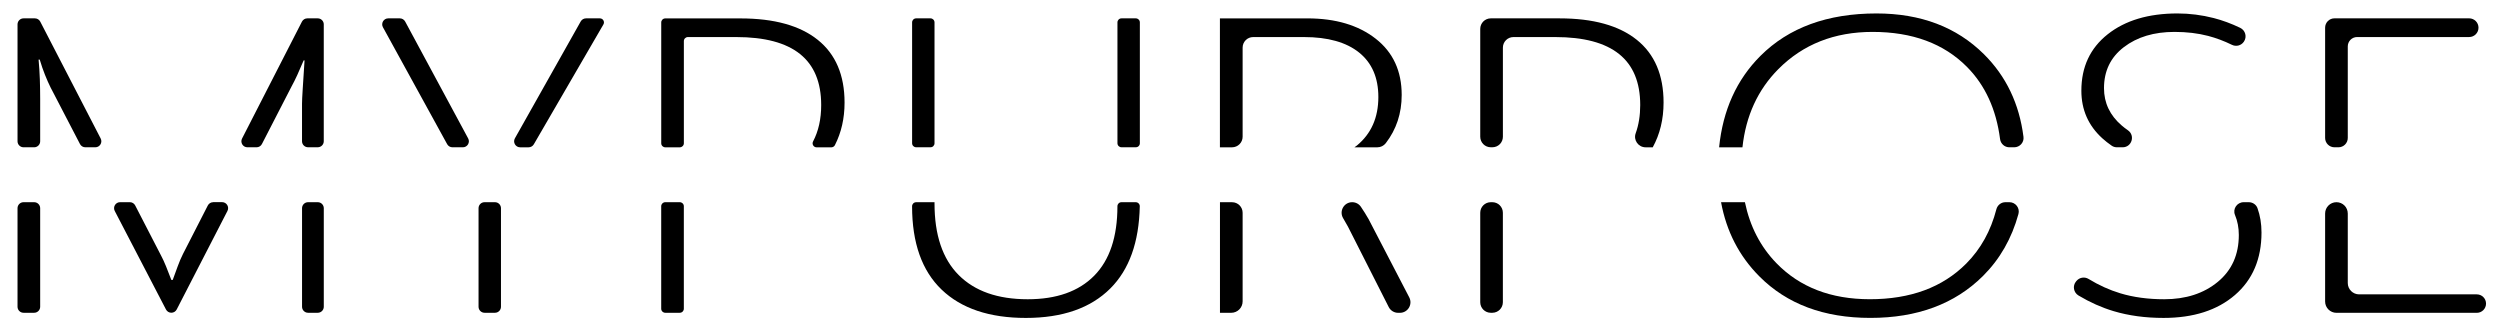
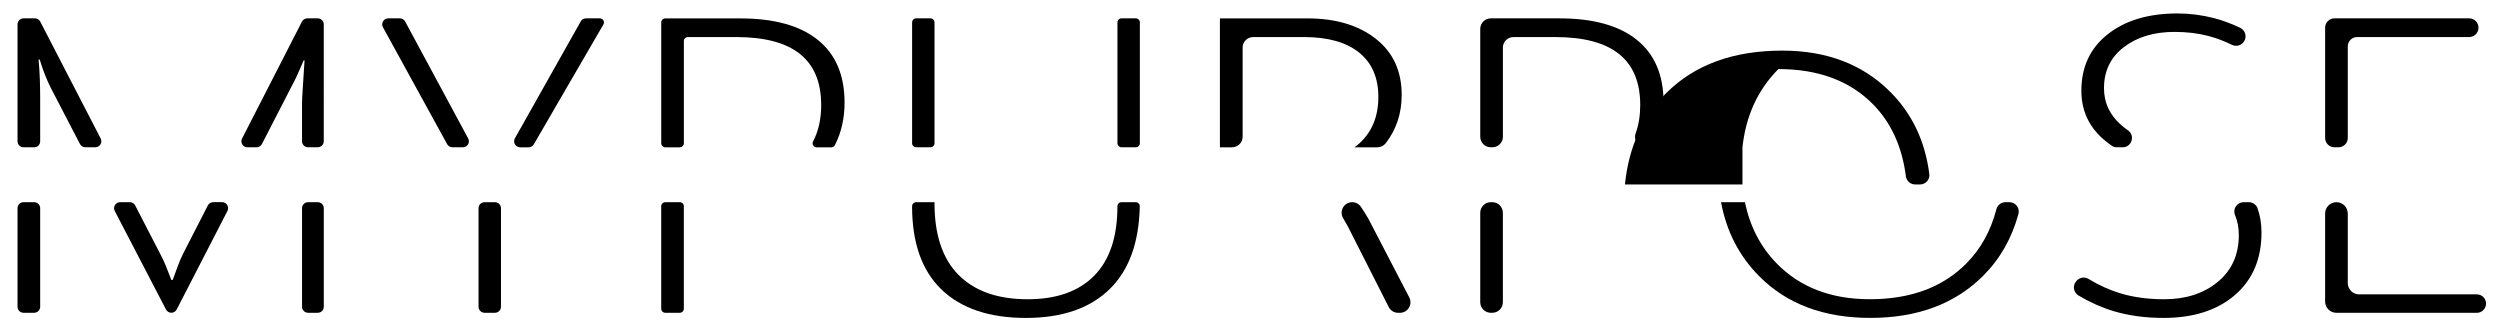
<svg xmlns="http://www.w3.org/2000/svg" version="1.1" id="Ebene_1" x="0px" y="0px" viewBox="0 0 1018.55 130.89" style="enable-background:new 0 0 1018.55 130.89;" xml:space="preserve">
  <g>
    <path d="M13.92,60.01c1.35,0,2.45-1.1,2.45-2.45V40.27c0-2.68-0.05-5.34-0.14-7.99c-0.09-2.65-0.26-5.31-0.51-7.99h0.47   c0.68,2.29,1.4,4.36,2.15,6.23s1.49,3.56,2.24,5.06l12.01,23.11c0.42,0.81,1.26,1.32,2.18,1.32h4.07c1.84,0,3.02-1.95,2.18-3.58   L16.4,8.81c-0.42-0.82-1.26-1.33-2.18-1.33H9.59c-1.35,0-2.45,1.1-2.45,2.45v47.63c0,1.35,1.1,2.45,2.45,2.45H13.92z" />
    <path d="M104.53,60.01c0.92,0,1.76-0.51,2.18-1.33l12.15-23.6c0.68-1.23,1.43-2.72,2.24-4.48c0.81-1.76,1.68-3.75,2.61-5.98h0.37   c-0.31,4.85-0.56,8.74-0.75,11.67c-0.19,2.93-0.28,4.92-0.28,5.98v15.28c0,1.35,1.1,2.45,2.45,2.45h3.96c1.35,0,2.45-1.1,2.45-2.45   V9.93c0-1.35-1.1-2.45-2.45-2.45h-4.26c-0.92,0-1.76,0.52-2.18,1.33l-24.4,47.63c-0.84,1.63,0.35,3.57,2.18,3.57H104.53z" />
    <path d="M7.14,84.83v40.15c0,1.35,1.1,2.45,2.45,2.45h4.33c1.35,0,2.45-1.1,2.45-2.45V84.83c0-1.35-1.1-2.45-2.45-2.45H9.59   C8.24,82.38,7.14,83.47,7.14,84.83z" />
    <path d="M86.85,82.38c-0.92,0-1.76,0.52-2.18,1.33l-10.1,19.72c-0.81,1.62-1.52,3.29-2.15,5.02c-0.62,1.73-1.31,3.6-2.05,5.6h-0.56   c-0.75-2.01-1.48-3.88-2.19-5.6c-0.71-1.73-1.38-3.18-2.01-4.35L55.08,83.7c-0.42-0.82-1.26-1.33-2.18-1.33h-3.97   c-1.84,0-3.02,1.95-2.18,3.58l20.88,40.15c0.42,0.81,1.26,1.32,2.18,1.32l0,0c0.92,0,1.76-0.51,2.18-1.33l20.68-40.15   c0.84-1.63-0.34-3.58-2.18-3.58H86.85z" />
    <path d="M123.06,84.83v40.15c0,1.35,1.1,2.45,2.45,2.45h3.96c1.35,0,2.45-1.1,2.45-2.45V84.83c0-1.35-1.1-2.45-2.45-2.45h-3.96   C124.16,82.38,123.06,83.47,123.06,84.83z" />
  </g>
  <g>
    <path d="M217.49,58.79l28.35-48.83c0.64-1.1-0.16-2.48-1.43-2.48h-5.67c-0.89,0-1.7,0.48-2.14,1.25l-26.82,47.63   c-0.92,1.63,0.26,3.66,2.14,3.66h3.45C216.24,60.01,217.05,59.55,217.49,58.79z" />
    <path d="M194.97,84.83v40.15c0,1.35,1.1,2.45,2.45,2.45h4.24c1.35,0,2.45-1.1,2.45-2.45V84.83c0-1.35-1.1-2.45-2.45-2.45h-4.24   C196.06,82.38,194.97,83.47,194.97,84.83z" />
    <path d="M190.74,56.4L165.07,8.77c-0.43-0.79-1.26-1.29-2.16-1.29h-4.74c-1.86,0-3.05,2-2.15,3.63l26.16,47.63   c0.43,0.78,1.25,1.27,2.15,1.27h4.25C190.43,60.01,191.62,58.03,190.74,56.4z" />
  </g>
  <g>
    <path d="M269.39,84.02v41.77c0,0.91,0.74,1.64,1.64,1.64h5.94c0.91,0,1.64-0.74,1.64-1.64V84.02c0-0.91-0.74-1.64-1.64-1.64h-5.94   C270.12,82.38,269.39,83.11,269.39,84.02z" />
    <path d="M278.62,58.37V16.74c0-0.91,0.74-1.64,1.64-1.64h19.71c11.56,0,20.22,2.3,25.97,6.9s8.63,11.53,8.63,20.79   c0,5.72-1.11,10.66-3.31,14.84c-0.58,1.09,0.22,2.4,1.46,2.4h5.96c0.61,0,1.19-0.34,1.47-0.88c2.62-5.14,3.94-10.92,3.94-17.35   c0-11.21-3.64-19.73-10.91-25.56s-17.78-8.74-31.52-8.74h-30.62c-0.91,0-1.64,0.74-1.64,1.64v49.24c0,0.91,0.74,1.64,1.64,1.64   h5.94C277.88,60.01,278.62,59.28,278.62,58.37z" />
  </g>
  <g>
    <path d="M464.4,58.37V9.12c0-0.91-0.74-1.64-1.64-1.64h-5.85c-0.91,0-1.64,0.74-1.64,1.64v49.24c0,0.91,0.74,1.64,1.64,1.64h5.85   C463.66,60.01,464.4,59.28,464.4,58.37z" />
    <path d="M456.9,82.38c-0.91,0-1.64,0.74-1.64,1.64l0,0c0,12.49-3.16,21.93-9.47,28.32s-15.34,9.58-27.09,9.58   c-12.19,0-21.56-3.29-28.12-9.87c-6.56-6.58-9.84-16.31-9.84-29.19v-0.47h-7.5c-0.91,0-1.64,0.74-1.64,1.64l0,0   c0,14.95,4.01,26.27,12.03,33.96s19.46,11.54,34.32,11.54c14.92,0,26.39-4,34.41-12c7.7-7.68,11.7-18.84,12.01-33.48   c0.02-0.92-0.73-1.67-1.65-1.67H456.9z" />
    <path d="M380.74,58.37V9.12c0-0.91-0.74-1.64-1.64-1.64h-5.85c-0.91,0-1.64,0.74-1.64,1.64v49.24c0,0.91,0.74,1.64,1.64,1.64h5.85   C380.01,60.01,380.74,59.28,380.74,58.37z" />
  </g>
  <g>
    <path d="M506.27,55.71V19.4c0-2.38,1.93-4.3,4.3-4.3h20.69c9.76,0,17.25,2.11,22.48,6.32c5.22,4.21,7.83,10.25,7.83,18.11   c0,8.37-2.91,14.95-8.72,19.74c-0.32,0.27-0.68,0.5-1.02,0.75h9.33c1.34,0,2.6-0.62,3.42-1.67c4.33-5.61,6.5-12.16,6.5-19.66   c0-9.76-3.53-17.4-10.59-22.92c-7.06-5.52-16.34-8.28-27.84-8.28h-35.63v52.53h4.93C504.34,60.01,506.27,58.09,506.27,55.71z" />
-     <path d="M497.04,82.38v45.06h4.58c2.57,0,4.65-2.08,4.65-4.65v-36.1c0-2.38-1.93-4.3-4.3-4.3H497.04z" />
    <path d="M550.91,82.38L550.91,82.38c-3.36,0-5.42,3.66-3.68,6.54c0.64,1.06,1.29,2.19,1.94,3.39l16.62,32.78   c0.73,1.45,2.22,2.36,3.84,2.36h0.71c3.23,0,5.31-3.42,3.82-6.29l-16.6-31.94c-1.03-1.79-2.06-3.44-3.09-4.95   C553.67,83.07,552.34,82.38,550.91,82.38z" />
  </g>
  <g>
    <path d="M612.31,55.71V19.4c0-2.38,1.93-4.3,4.3-4.3h17.05c11.56,0,20.22,2.3,25.97,6.9s8.63,11.53,8.63,20.79   c0,4.27-0.62,8.1-1.85,11.51c-1.01,2.79,1.09,5.72,4.06,5.72h2.89c2.93-5.35,4.41-11.43,4.41-18.24c0-11.21-3.64-19.73-10.91-25.56   c-7.27-5.83-17.78-8.74-31.52-8.74h-27.96c-2.38,0-4.3,1.93-4.3,4.3v43.92c0,2.38,1.93,4.3,4.3,4.3H608   C610.38,60.01,612.31,58.09,612.31,55.71z" />
    <path d="M603.08,86.68v36.45c0,2.38,1.93,4.3,4.3,4.3H608c2.38,0,4.3-1.93,4.3-4.3V86.68c0-2.38-1.93-4.3-4.3-4.3h-0.62   C605,82.38,603.08,84.3,603.08,86.68z" />
  </g>
  <g>
-     <path d="M709.91,60.01c1.38-12.8,6.25-23.43,14.64-31.87C734.59,18.05,747.38,13,762.92,13c16.23,0,29.05,4.75,38.47,14.26   c7.42,7.49,11.91,17.3,13.48,29.41c0.25,1.9,1.85,3.34,3.77,3.34h1.99c2.27,0,4.07-1.99,3.78-4.24   c-1.71-13.49-7.08-24.72-16.12-33.69c-11.16-11.07-25.76-16.6-43.79-16.6c-19.96,0-35.7,5.76-47.24,17.27   c-9.73,9.71-15.33,22.14-16.86,37.27H709.91z" />
+     <path d="M709.91,60.01c1.38-12.8,6.25-23.43,14.64-31.87c16.23,0,29.05,4.75,38.47,14.26   c7.42,7.49,11.91,17.3,13.48,29.41c0.25,1.9,1.85,3.34,3.77,3.34h1.99c2.27,0,4.07-1.99,3.78-4.24   c-1.71-13.49-7.08-24.72-16.12-33.69c-11.16-11.07-25.76-16.6-43.79-16.6c-19.96,0-35.7,5.76-47.24,17.27   c-9.73,9.71-15.33,22.14-16.86,37.27H709.91z" />
    <path d="M817.05,82.38c-1.74,0-3.24,1.18-3.68,2.86c-2.28,8.82-6.38,16.21-12.3,22.16c-9.64,9.68-22.72,14.51-39.26,14.51   c-15.85,0-28.54-4.89-38.05-14.68c-6.52-6.71-10.8-14.99-12.85-24.86h-9.72c2.19,11.9,7.39,21.99,15.63,30.25   c11.22,11.27,26.28,16.9,45.19,16.9c19.15,0,34.44-5.69,45.88-17.06c6.91-6.87,11.73-15.3,14.46-25.26   c0.67-2.42-1.16-4.82-3.68-4.82H817.05z" />
  </g>
  <g>
    <path d="M856.51,56.33c1.14,1.04,2.42,2.05,3.84,3.03c0.62,0.43,1.37,0.65,2.13,0.65h2.32c3.74,0,5.22-4.81,2.15-6.94   c-0.91-0.63-1.75-1.27-2.51-1.93c-4.82-4.13-7.23-9.2-7.23-15.22c0-7.03,2.7-12.6,8.11-16.73S877.6,13,885.93,13   c4.97,0,9.54,0.54,13.71,1.63c3.22,0.84,6.45,2.05,9.71,3.64c1.68,0.82,3.71,0.32,4.79-1.21l0.06-0.08   c1.36-1.94,0.63-4.62-1.5-5.64c-3.62-1.74-7.21-3.06-10.77-3.98c-4.88-1.25-9.81-1.88-14.78-1.88c-11.81,0-21.29,2.83-28.44,8.49   c-7.15,5.66-10.72,13.31-10.72,22.96C847.98,44.68,850.82,51.15,856.51,56.33z" />
    <path d="M914.12,82.38c-2.68,0-4.57,2.72-3.54,5.2c1.03,2.48,1.56,5.2,1.56,8.16c0,8.03-2.86,14.4-8.58,19.11   c-5.72,4.71-12.99,7.07-21.82,7.07c-6.59,0-12.56-0.81-17.91-2.43c-4.39-1.33-8.69-3.27-12.91-5.84c-1.61-0.98-3.69-0.65-4.9,0.79   l-0.19,0.22c-1.52,1.81-1.03,4.53,1,5.74c4.69,2.8,9.46,4.92,14.3,6.37c6.16,1.84,12.93,2.76,20.33,2.76   c12.19,0,21.89-3.11,29.1-9.33c7.21-6.22,10.82-14.71,10.82-25.47c0-3.6-0.55-6.9-1.64-9.92c-0.53-1.48-1.98-2.43-3.55-2.43H914.12   z" />
  </g>
  <g>
    <path d="M956.53,56.21V18.9c0-2.1,1.7-3.81,3.81-3.81h45.64c2.1,0,3.81-1.7,3.81-3.81v0c0-2.1-1.7-3.81-3.81-3.81h-54.87   c-2.1,0-3.81,1.7-3.81,3.81v44.92c0,2.1,1.7,3.81,3.81,3.81h1.62C954.83,60.01,956.53,58.31,956.53,56.21z" />
    <path d="M951.92,82.38L951.92,82.38c-2.55,0-4.62,2.07-4.62,4.62v35.83c0,2.55,2.07,4.62,4.62,4.62h57.18   c2.08,0,3.76-1.69,3.76-3.76l0,0c0-2.08-1.69-3.76-3.76-3.76h-47.95c-2.55,0-4.62-2.07-4.62-4.62v-28.3   C956.53,84.44,954.47,82.38,951.92,82.38z" />
  </g>
</svg>